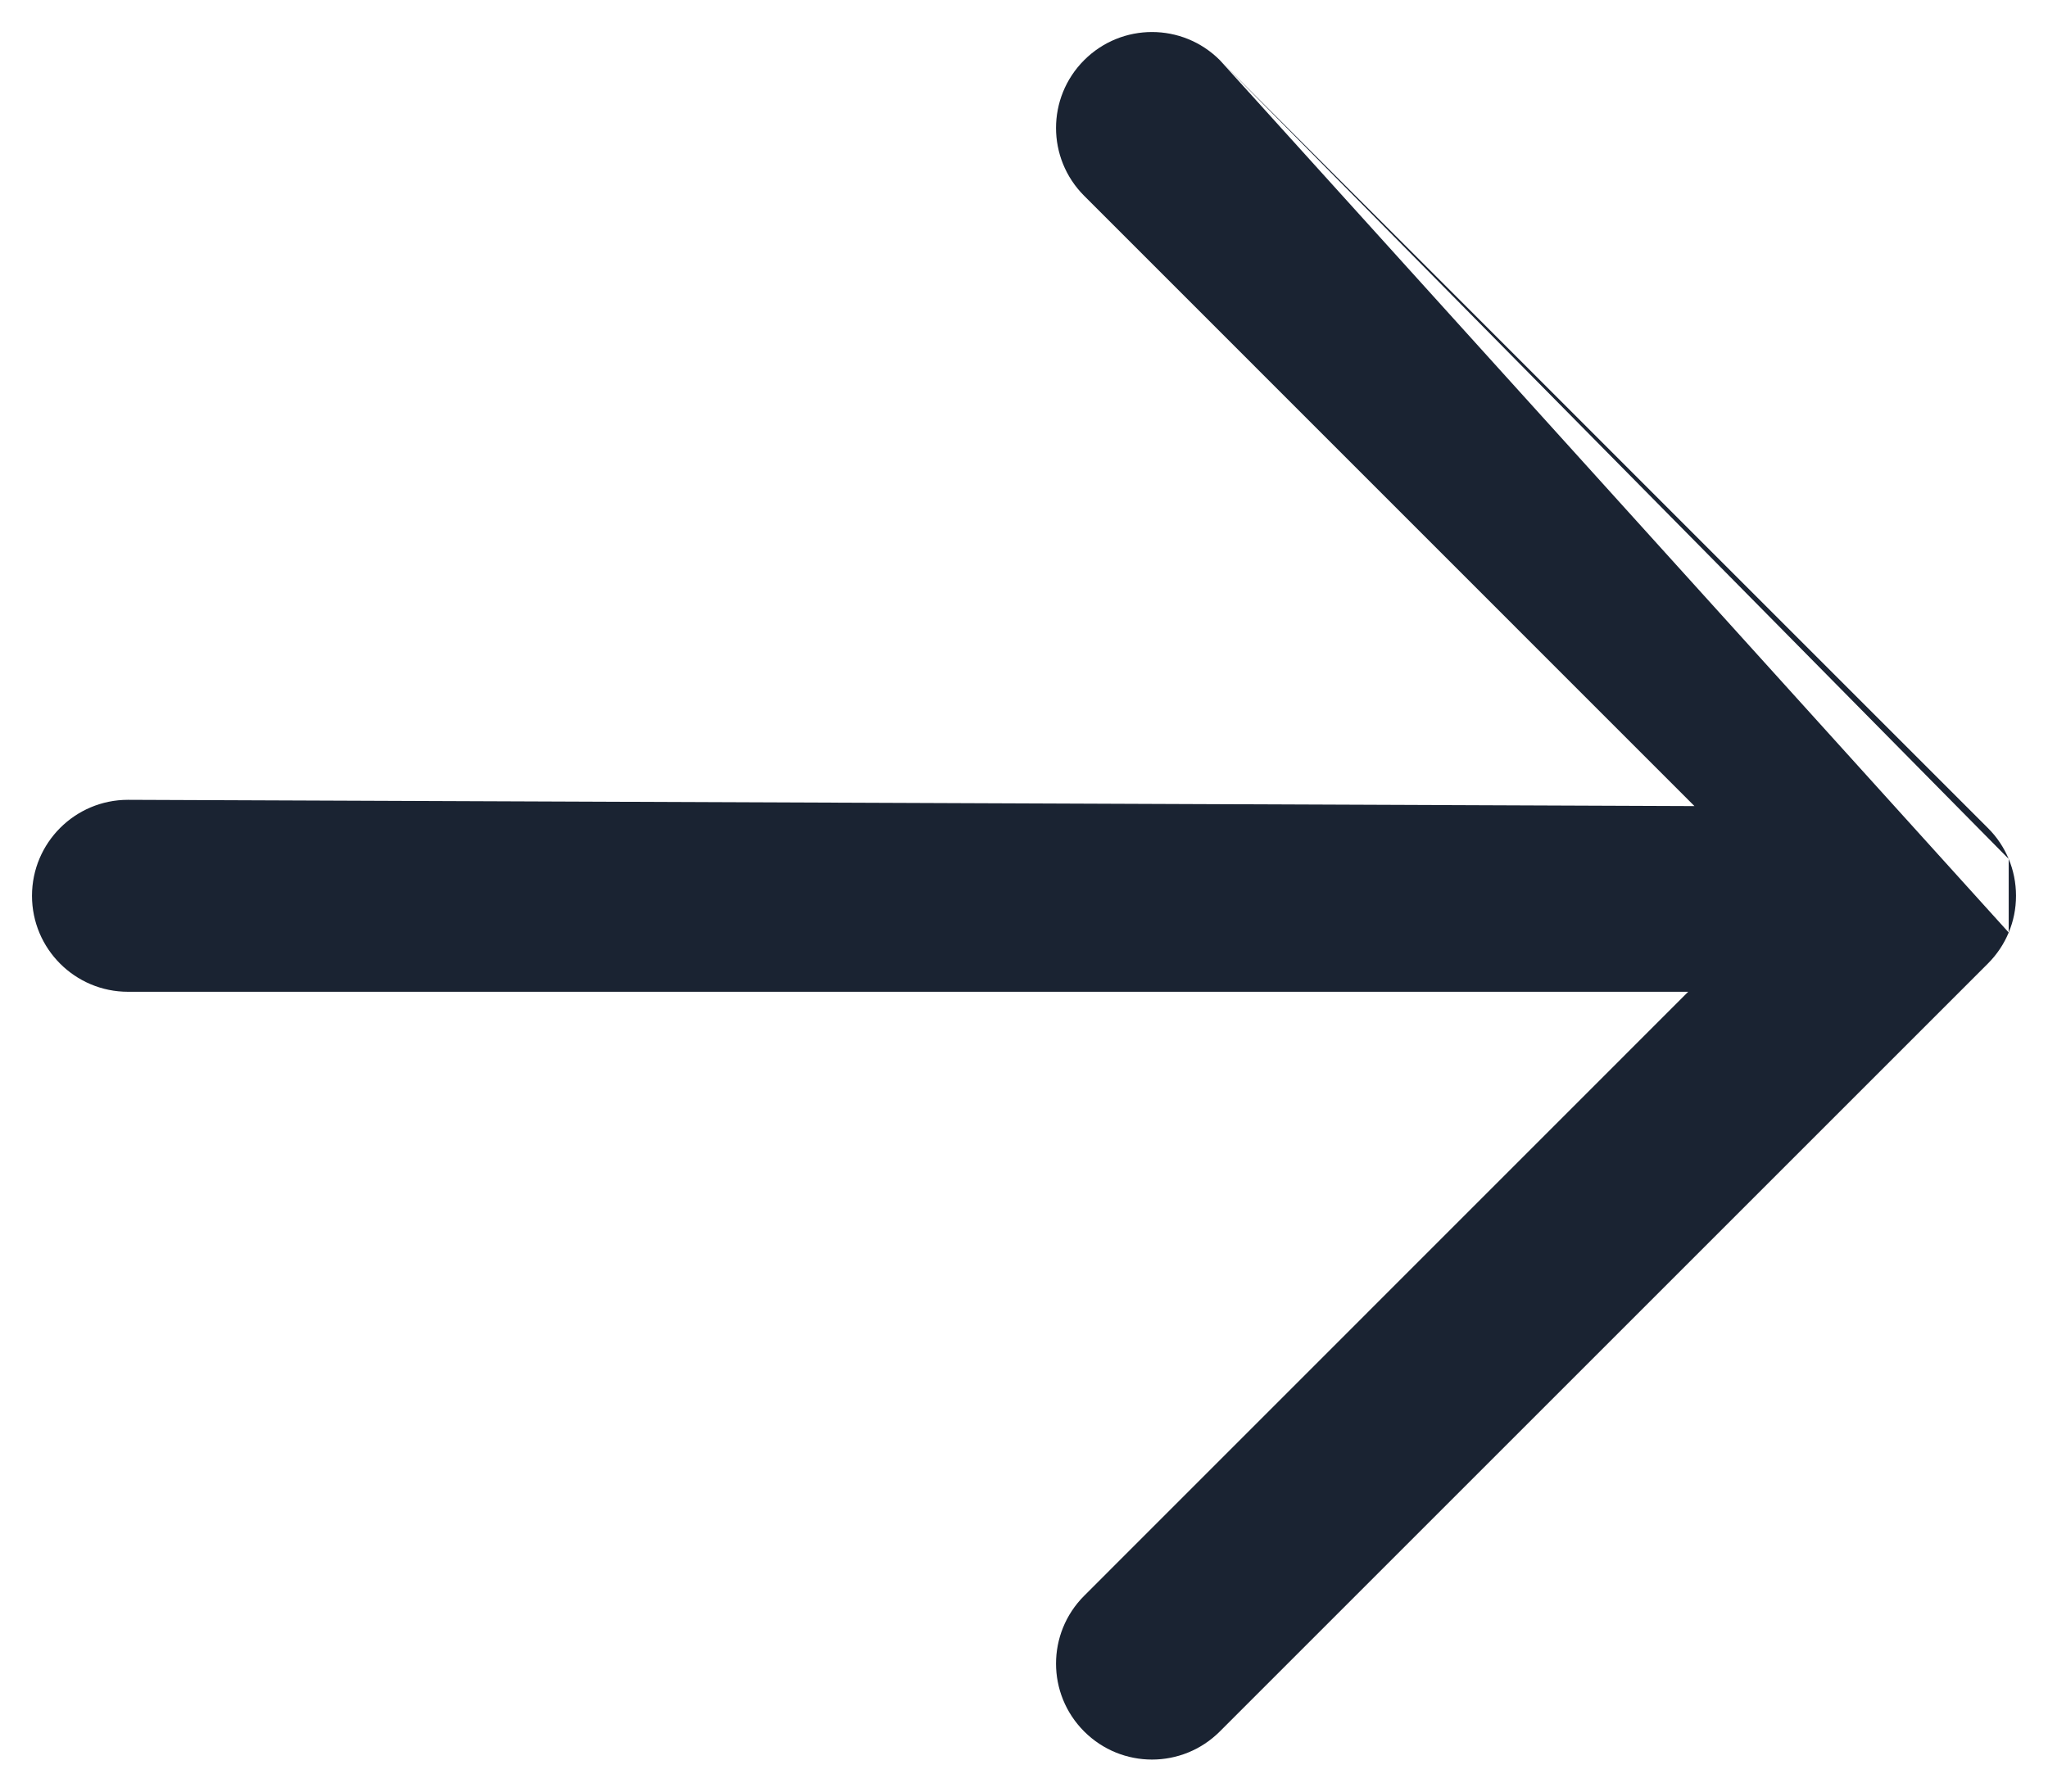
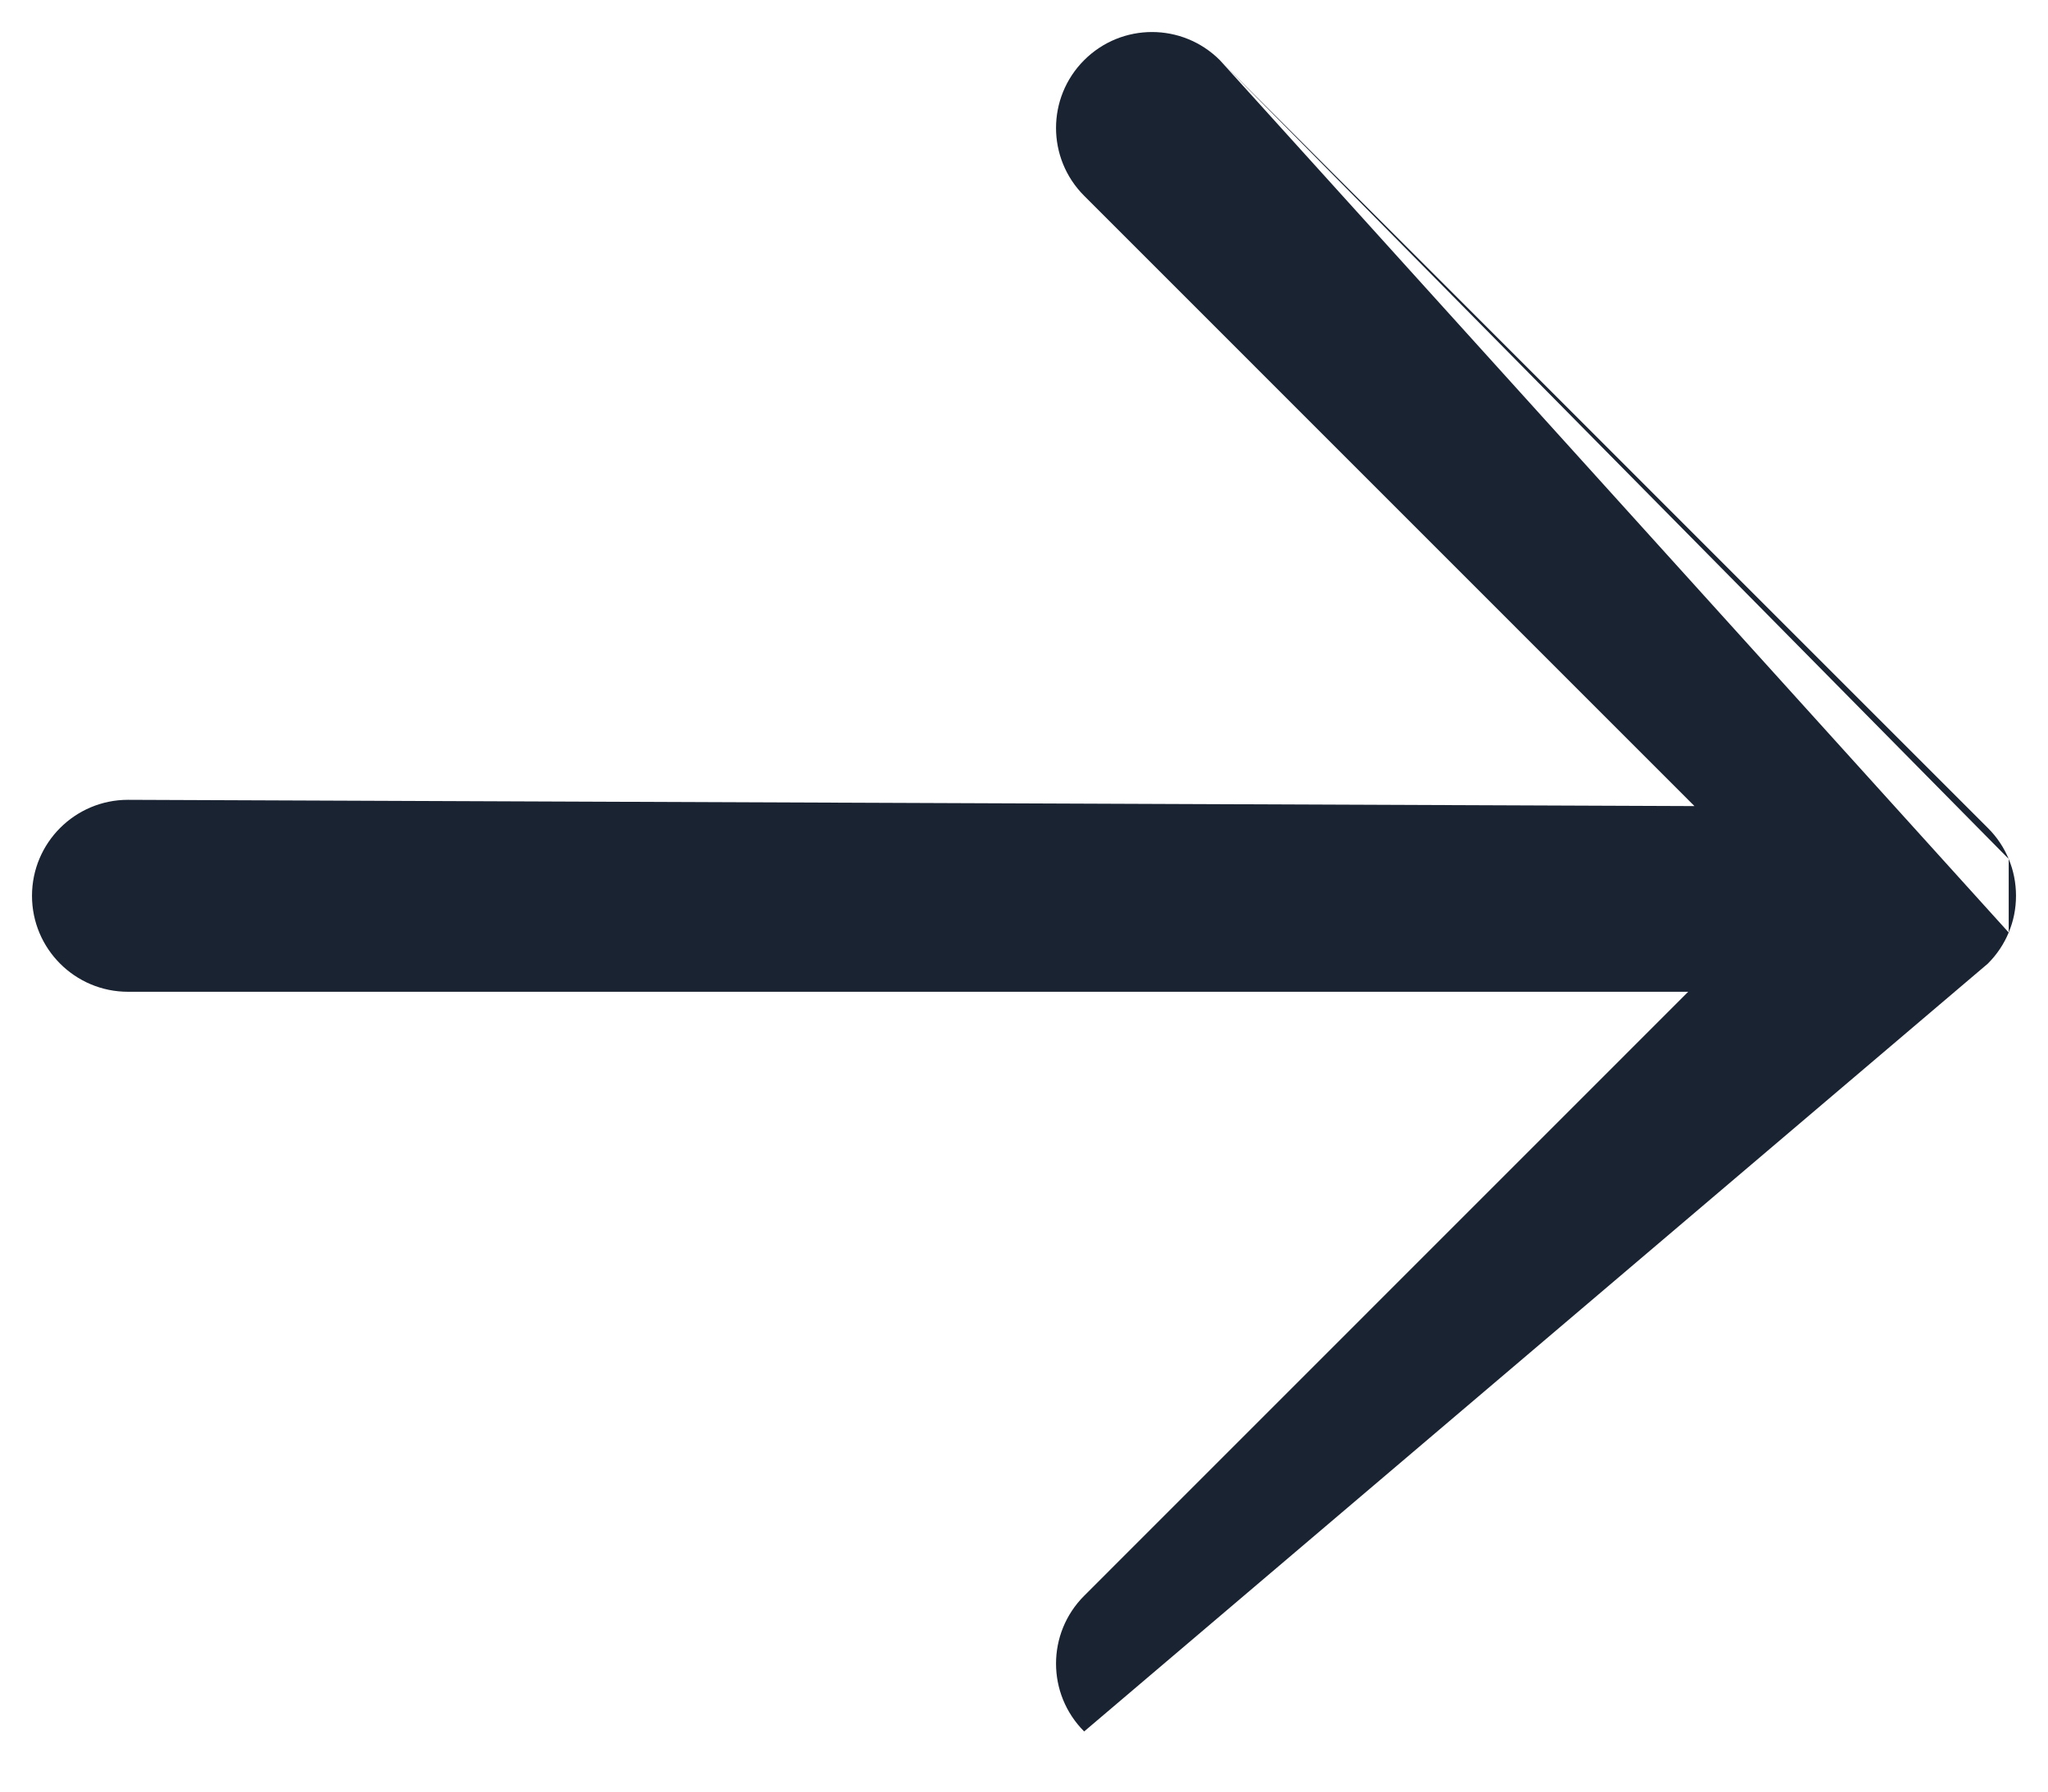
<svg xmlns="http://www.w3.org/2000/svg" width="16" height="14" viewBox="0 0 16 14" fill="none">
-   <path fill-rule="evenodd" clip-rule="evenodd" d="M9.53 0.47C9.237 0.177 8.763 0.177 8.47 0.47C8.177 0.763 8.177 1.237 8.47 1.53L13.238 6.299L1 6.25C0.586 6.25 0.25 6.586 0.25 7C0.25 7.414 0.586 7.75 1 7.75H13.189L8.47 12.47C8.177 12.763 8.177 13.237 8.47 13.53C8.763 13.823 9.237 13.823 9.53 13.53L15.53 7.53C15.602 7.458 15.656 7.376 15.693 7.287M15.693 6.712C15.656 6.624 15.602 6.541 15.53 6.47L9.53 0.47M15.693 7.287C15.73 7.198 15.75 7.102 15.75 7C15.75 6.898 15.73 6.801 15.693 6.712" fill="#0F1928" fill-opacity="0.95" />
+   <path fill-rule="evenodd" clip-rule="evenodd" d="M9.53 0.47C9.237 0.177 8.763 0.177 8.47 0.47C8.177 0.763 8.177 1.237 8.47 1.53L13.238 6.299L1 6.25C0.586 6.25 0.25 6.586 0.25 7C0.25 7.414 0.586 7.75 1 7.75H13.189L8.47 12.47C8.177 12.763 8.177 13.237 8.47 13.53L15.53 7.53C15.602 7.458 15.656 7.376 15.693 7.287M15.693 6.712C15.656 6.624 15.602 6.541 15.53 6.47L9.53 0.47M15.693 7.287C15.73 7.198 15.75 7.102 15.75 7C15.75 6.898 15.73 6.801 15.693 6.712" fill="#0F1928" fill-opacity="0.95" />
</svg>